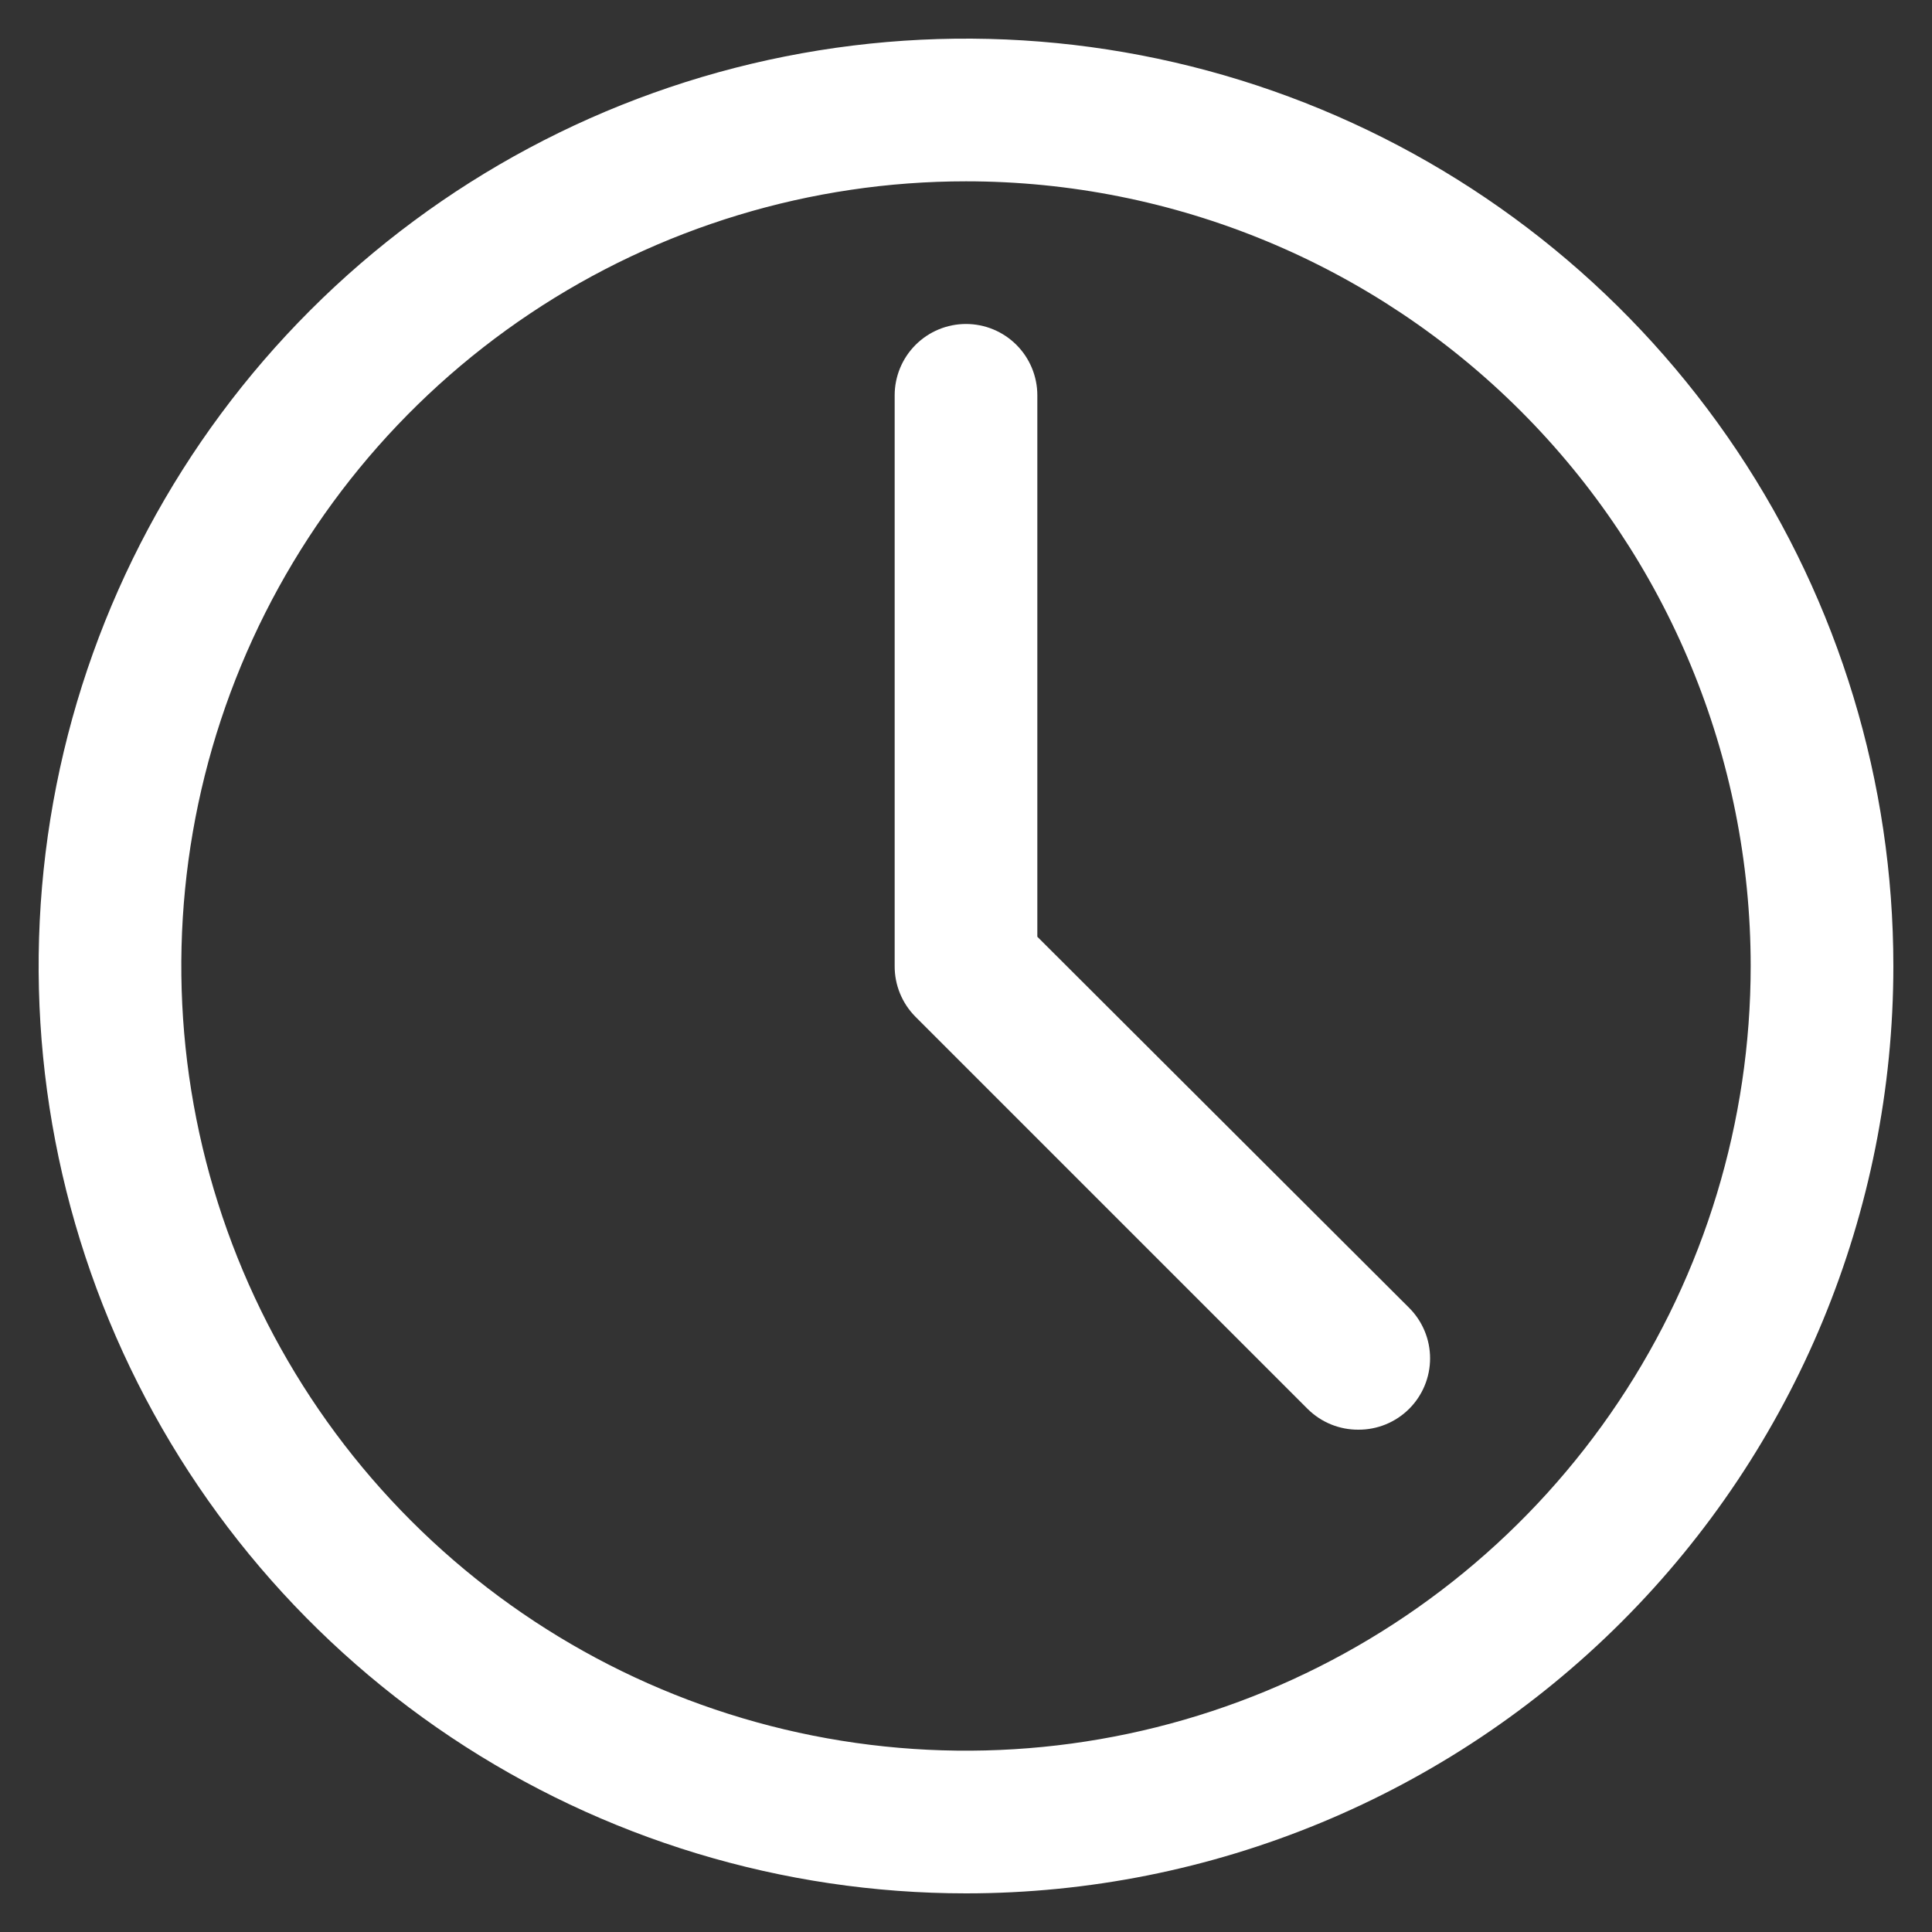
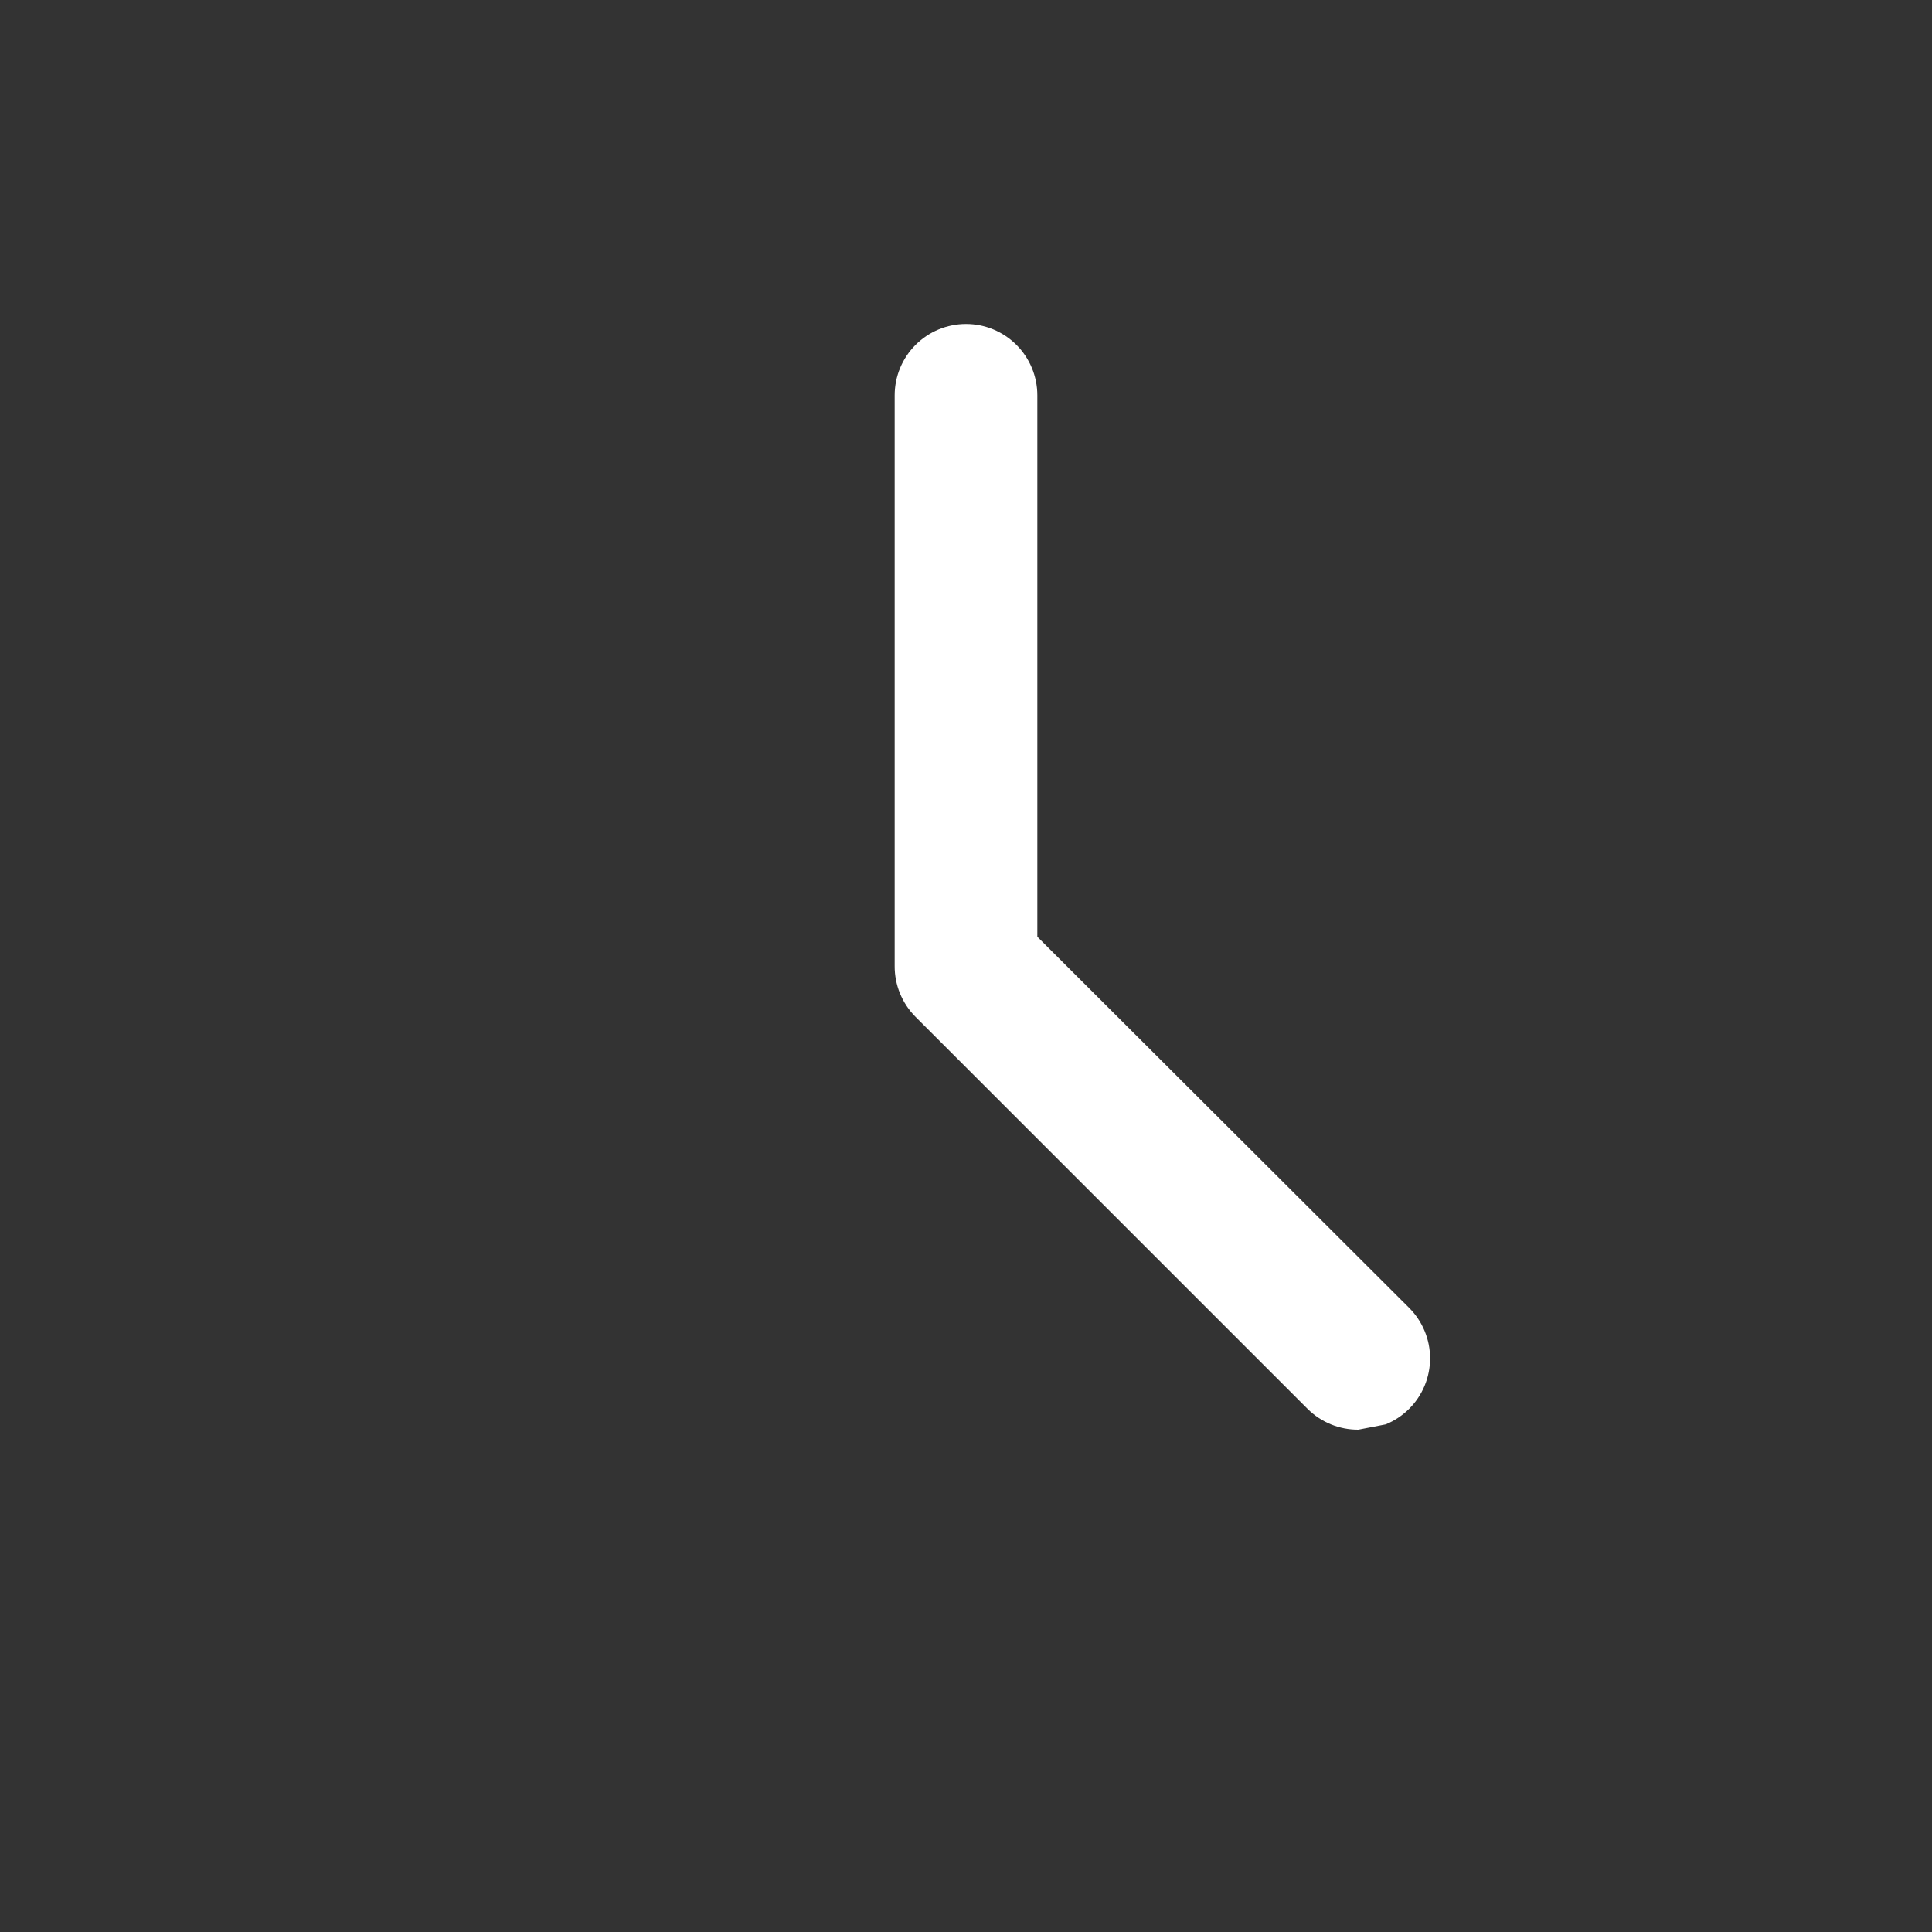
<svg xmlns="http://www.w3.org/2000/svg" width="100" height="100" viewBox="0 0 100 100" fill="none">
  <rect x="0" y="0" width="100" height="100" fill="#333333" stroke="none" />
-   <path d="M50 98C40.507 98 31.226 95.185 23.333 89.911C15.439 84.636 9.287 77.14 5.654 68.369C2.021 59.598 1.07 49.947 2.922 40.636C4.774 31.325 9.346 22.772 16.059 16.059C22.772 9.346 31.325 4.774 40.636 2.922C49.947 1.07 59.598 2.021 68.369 5.654C77.14 9.287 84.636 15.439 89.911 23.333C95.185 31.226 98 40.507 98 50C98 62.73 92.943 74.939 83.941 83.941C74.939 92.943 62.73 98 50 98V98ZM50 9.385C41.967 9.385 34.114 11.767 27.435 16.23C20.756 20.692 15.55 27.036 12.476 34.457C9.402 41.879 8.598 50.045 10.165 57.924C11.732 65.802 15.6 73.039 21.281 78.719C26.961 84.4 34.198 88.268 42.076 89.835C49.955 91.402 58.121 90.598 65.543 87.524C72.964 84.45 79.308 79.244 83.77 72.565C88.233 65.886 90.615 58.033 90.615 50C90.615 39.228 86.336 28.898 78.719 21.281C71.103 13.664 60.772 9.385 50 9.385Z" fill="white" />
-   <path d="M70.308 74C69.822 74.003 69.34 73.909 68.89 73.726C68.44 73.542 68.031 73.271 67.686 72.929L47.378 52.621C47.036 52.276 46.766 51.867 46.582 51.417C46.398 50.968 46.305 50.486 46.308 50V20.461C46.308 19.482 46.697 18.543 47.389 17.851C48.082 17.158 49.021 16.769 50 16.769C50.979 16.769 51.918 17.158 52.611 17.851C53.303 18.543 53.692 19.482 53.692 20.461V48.486L72.929 67.686C73.275 68.029 73.55 68.438 73.737 68.888C73.925 69.338 74.021 69.82 74.021 70.308C74.021 70.795 73.925 71.278 73.737 71.728C73.55 72.177 73.275 72.586 72.929 72.929C72.584 73.271 72.175 73.542 71.725 73.726C71.275 73.909 70.794 74.003 70.308 74Z" fill="white" />
+   <path d="M70.308 74C69.822 74.003 69.34 73.909 68.89 73.726C68.44 73.542 68.031 73.271 67.686 72.929L47.378 52.621C47.036 52.276 46.766 51.867 46.582 51.417C46.398 50.968 46.305 50.486 46.308 50V20.461C46.308 19.482 46.697 18.543 47.389 17.851C48.082 17.158 49.021 16.769 50 16.769C50.979 16.769 51.918 17.158 52.611 17.851C53.303 18.543 53.692 19.482 53.692 20.461V48.486L72.929 67.686C73.275 68.029 73.55 68.438 73.737 68.888C73.925 69.338 74.021 69.82 74.021 70.308C74.021 70.795 73.925 71.278 73.737 71.728C73.55 72.177 73.275 72.586 72.929 72.929C72.584 73.271 72.175 73.542 71.725 73.726Z" fill="white" />
</svg>